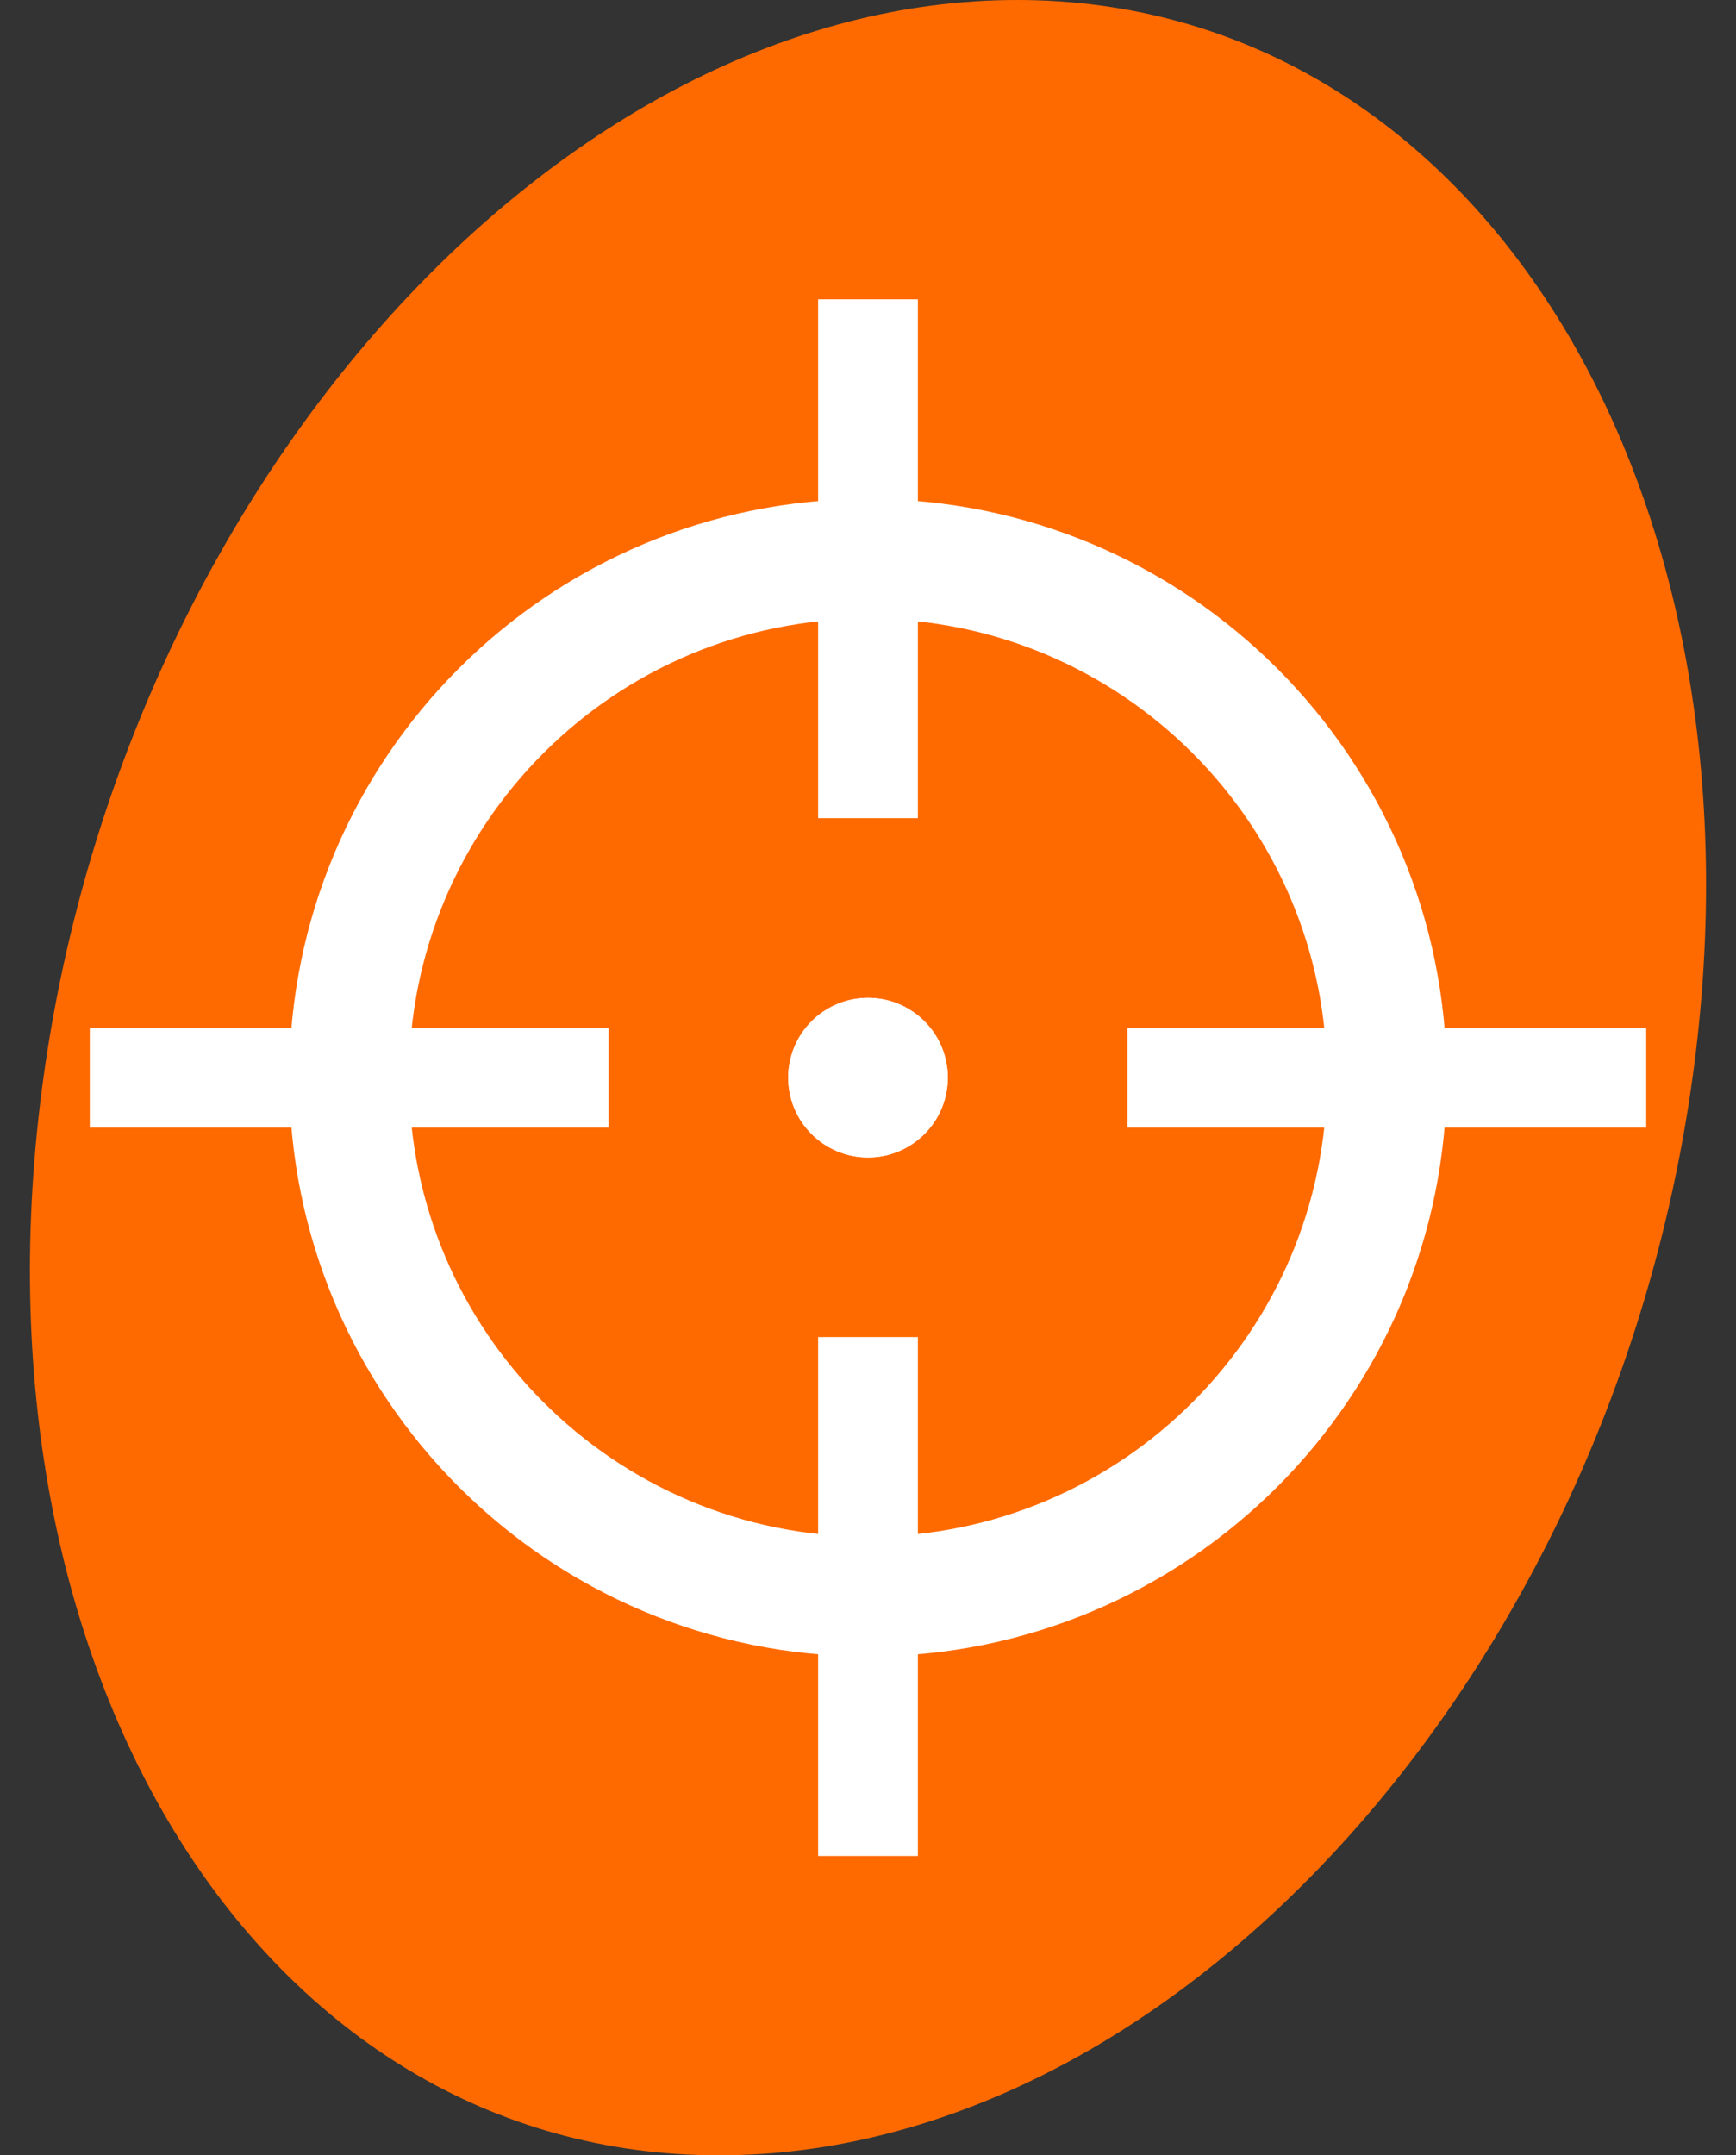
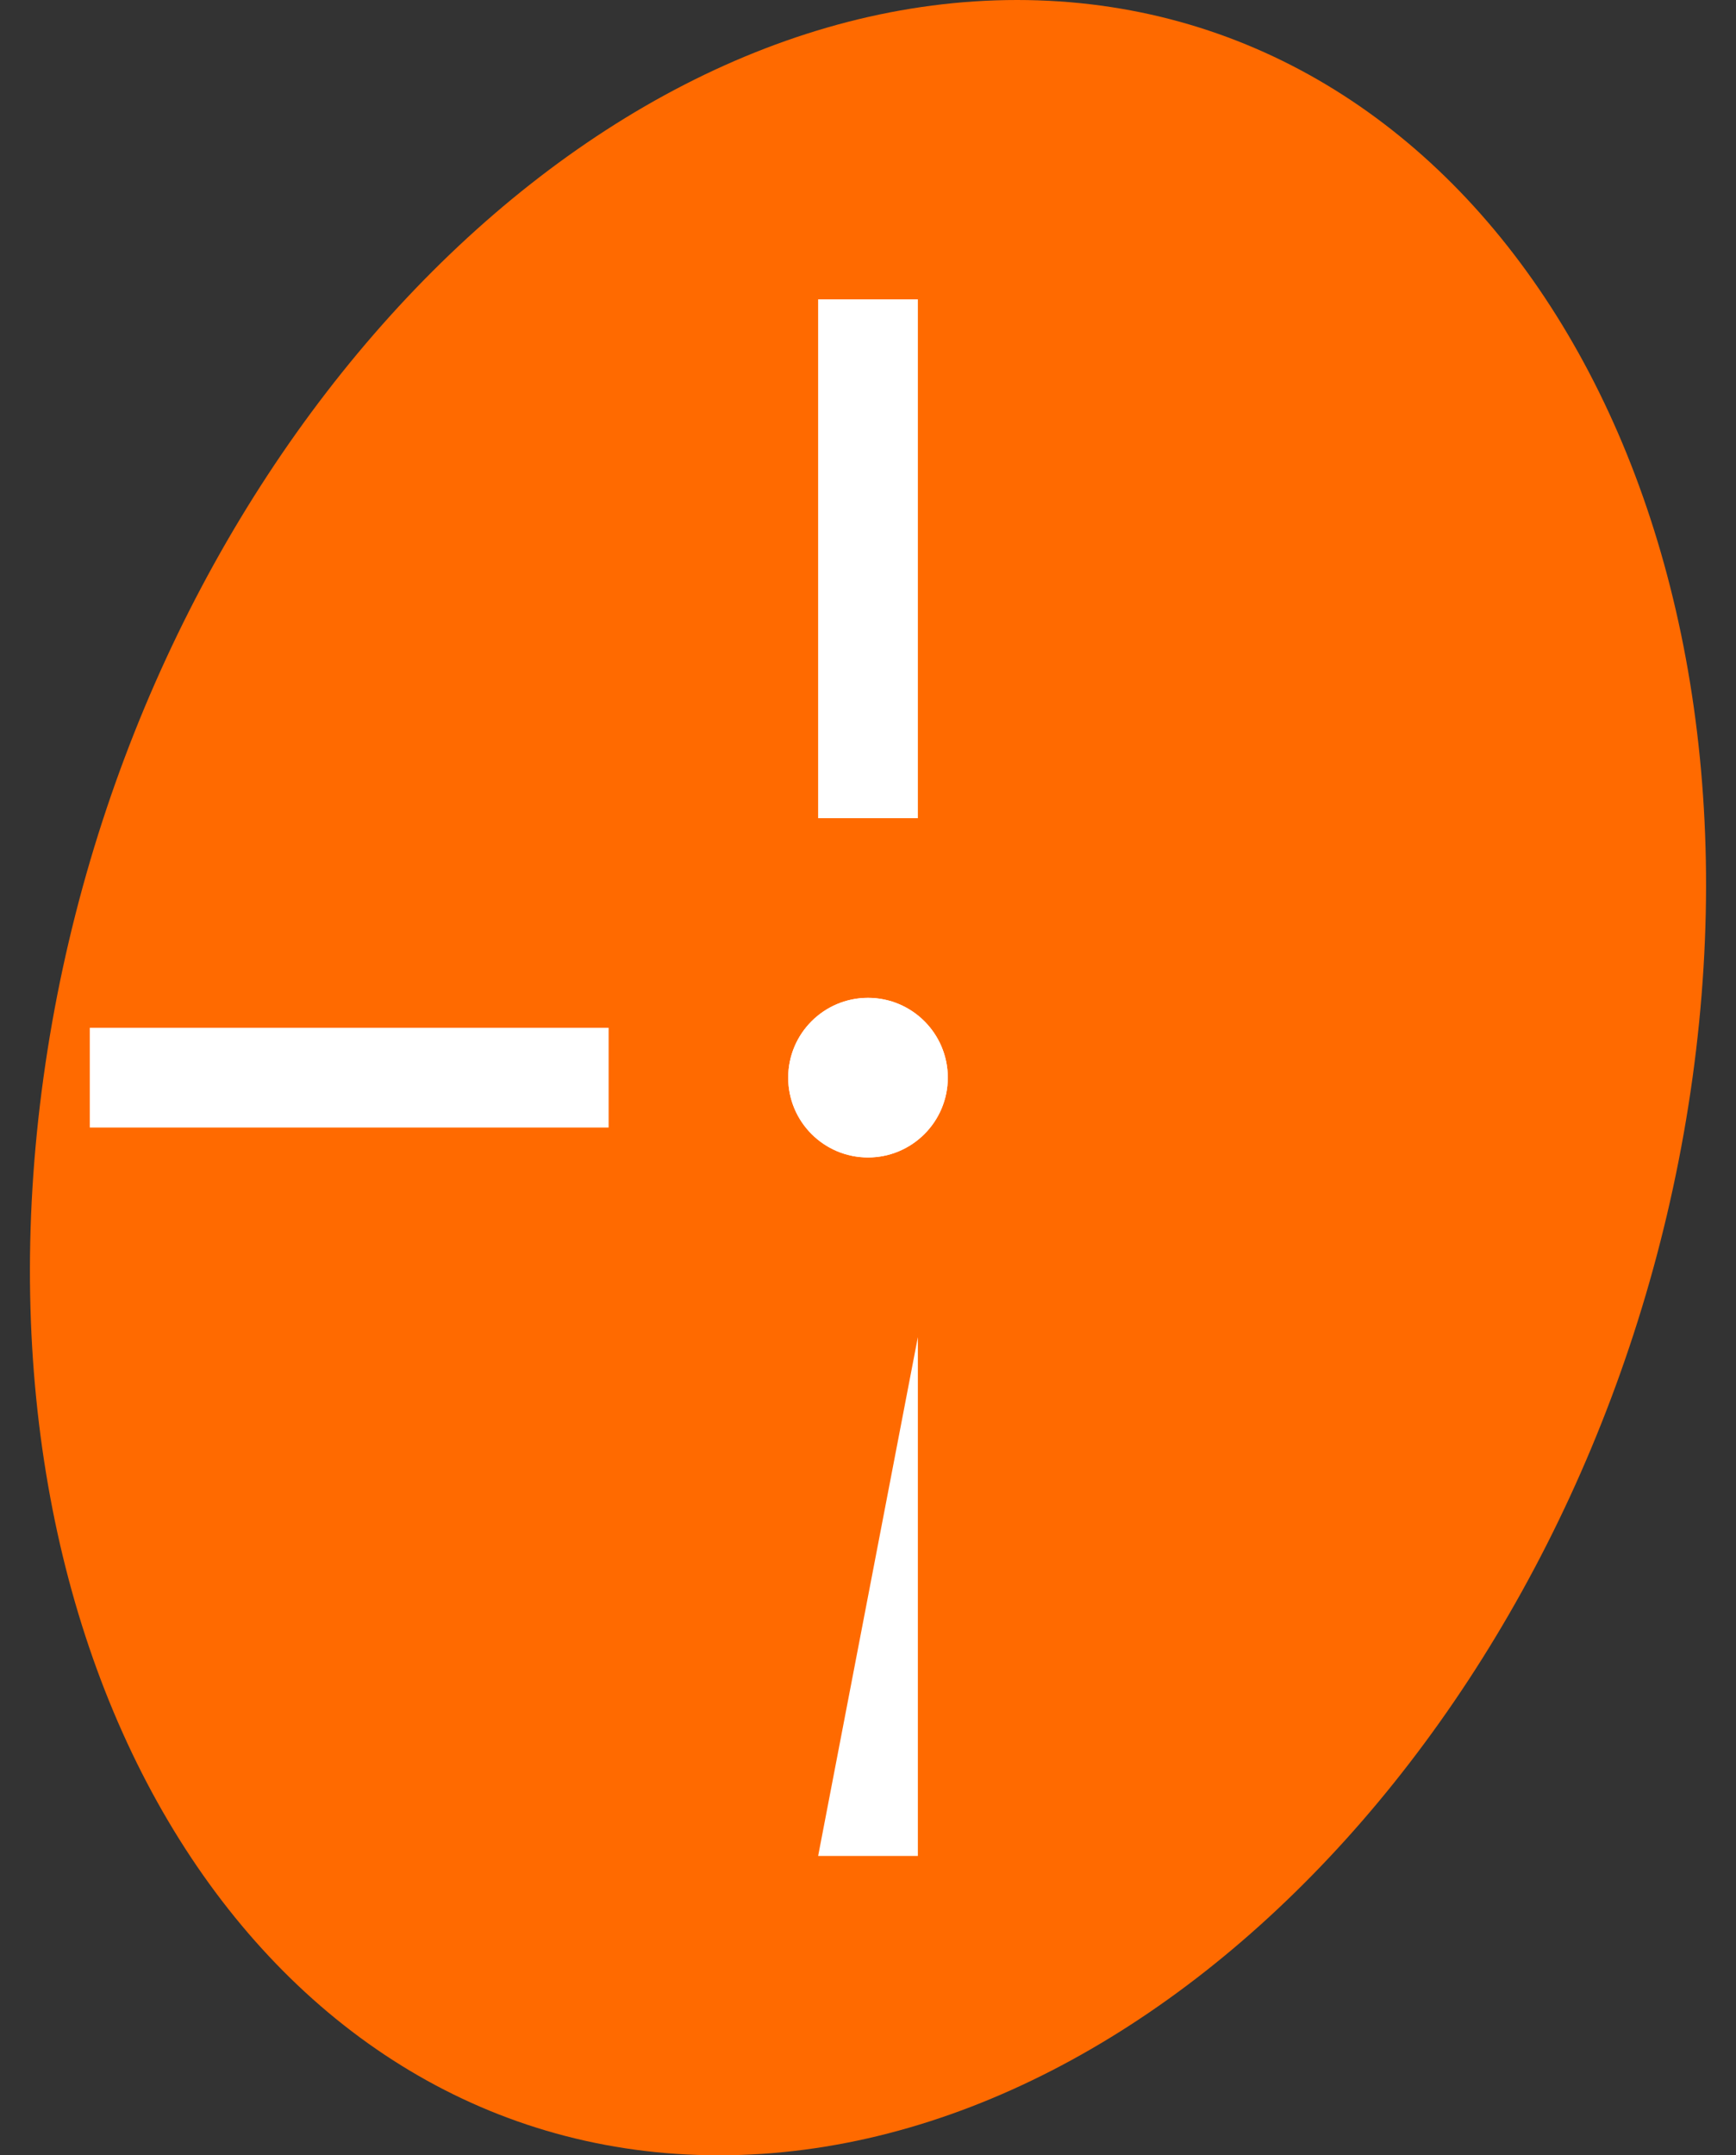
<svg xmlns="http://www.w3.org/2000/svg" width="29" height="36" viewBox="0 0 29 36" fill="none">
  <rect x="0" y="0" width="29" height="36" fill="#333333" stroke="none" />
  <path d="M28.274 18C26.899 27.941 19.617 36 12.01 36C4.403 36 -0.65 27.941 0.726 18C2.101 8.059 9.383 0 16.99 0C24.597 0 29.65 8.059 28.274 18Z" fill="#FF6A00" />
-   <path fill-rule="evenodd" clip-rule="evenodd" d="M14.5 26.667C19.287 26.667 23.167 22.787 23.167 18C23.167 13.214 19.287 9.334 14.5 9.334C9.714 9.334 5.833 13.214 5.833 18C5.833 22.787 9.714 26.667 14.5 26.667Z" stroke="white" stroke-width="2" />
  <path fill-rule="evenodd" clip-rule="evenodd" d="M14.5 19.333C15.236 19.333 15.833 18.736 15.833 18C15.833 17.264 15.236 16.667 14.5 16.667C13.764 16.667 13.167 17.264 13.167 18C13.167 18.736 13.764 19.333 14.5 19.333Z" fill="white" />
  <path d="M1.5 18.833L1.5 17.167H10.167V18.833H1.5Z" fill="white" />
-   <path d="M18.833 18.833L18.833 17.167H27.5V18.833H18.833Z" fill="white" />
  <path fill-rule="evenodd" clip-rule="evenodd" d="M15.833 18C15.833 17.264 15.236 16.667 14.5 16.667C13.764 16.667 13.167 17.264 13.167 18C13.167 18.736 13.764 19.333 14.5 19.333C15.236 19.333 15.833 18.736 15.833 18Z" fill="white" />
-   <path d="M15.333 31L13.667 31L13.667 22.333L15.333 22.333L15.333 31Z" fill="white" />
+   <path d="M15.333 31L13.667 31L15.333 22.333L15.333 31Z" fill="white" />
  <path d="M15.333 13.666L13.667 13.666L13.667 5L15.333 5L15.333 13.666Z" fill="white" />
</svg>